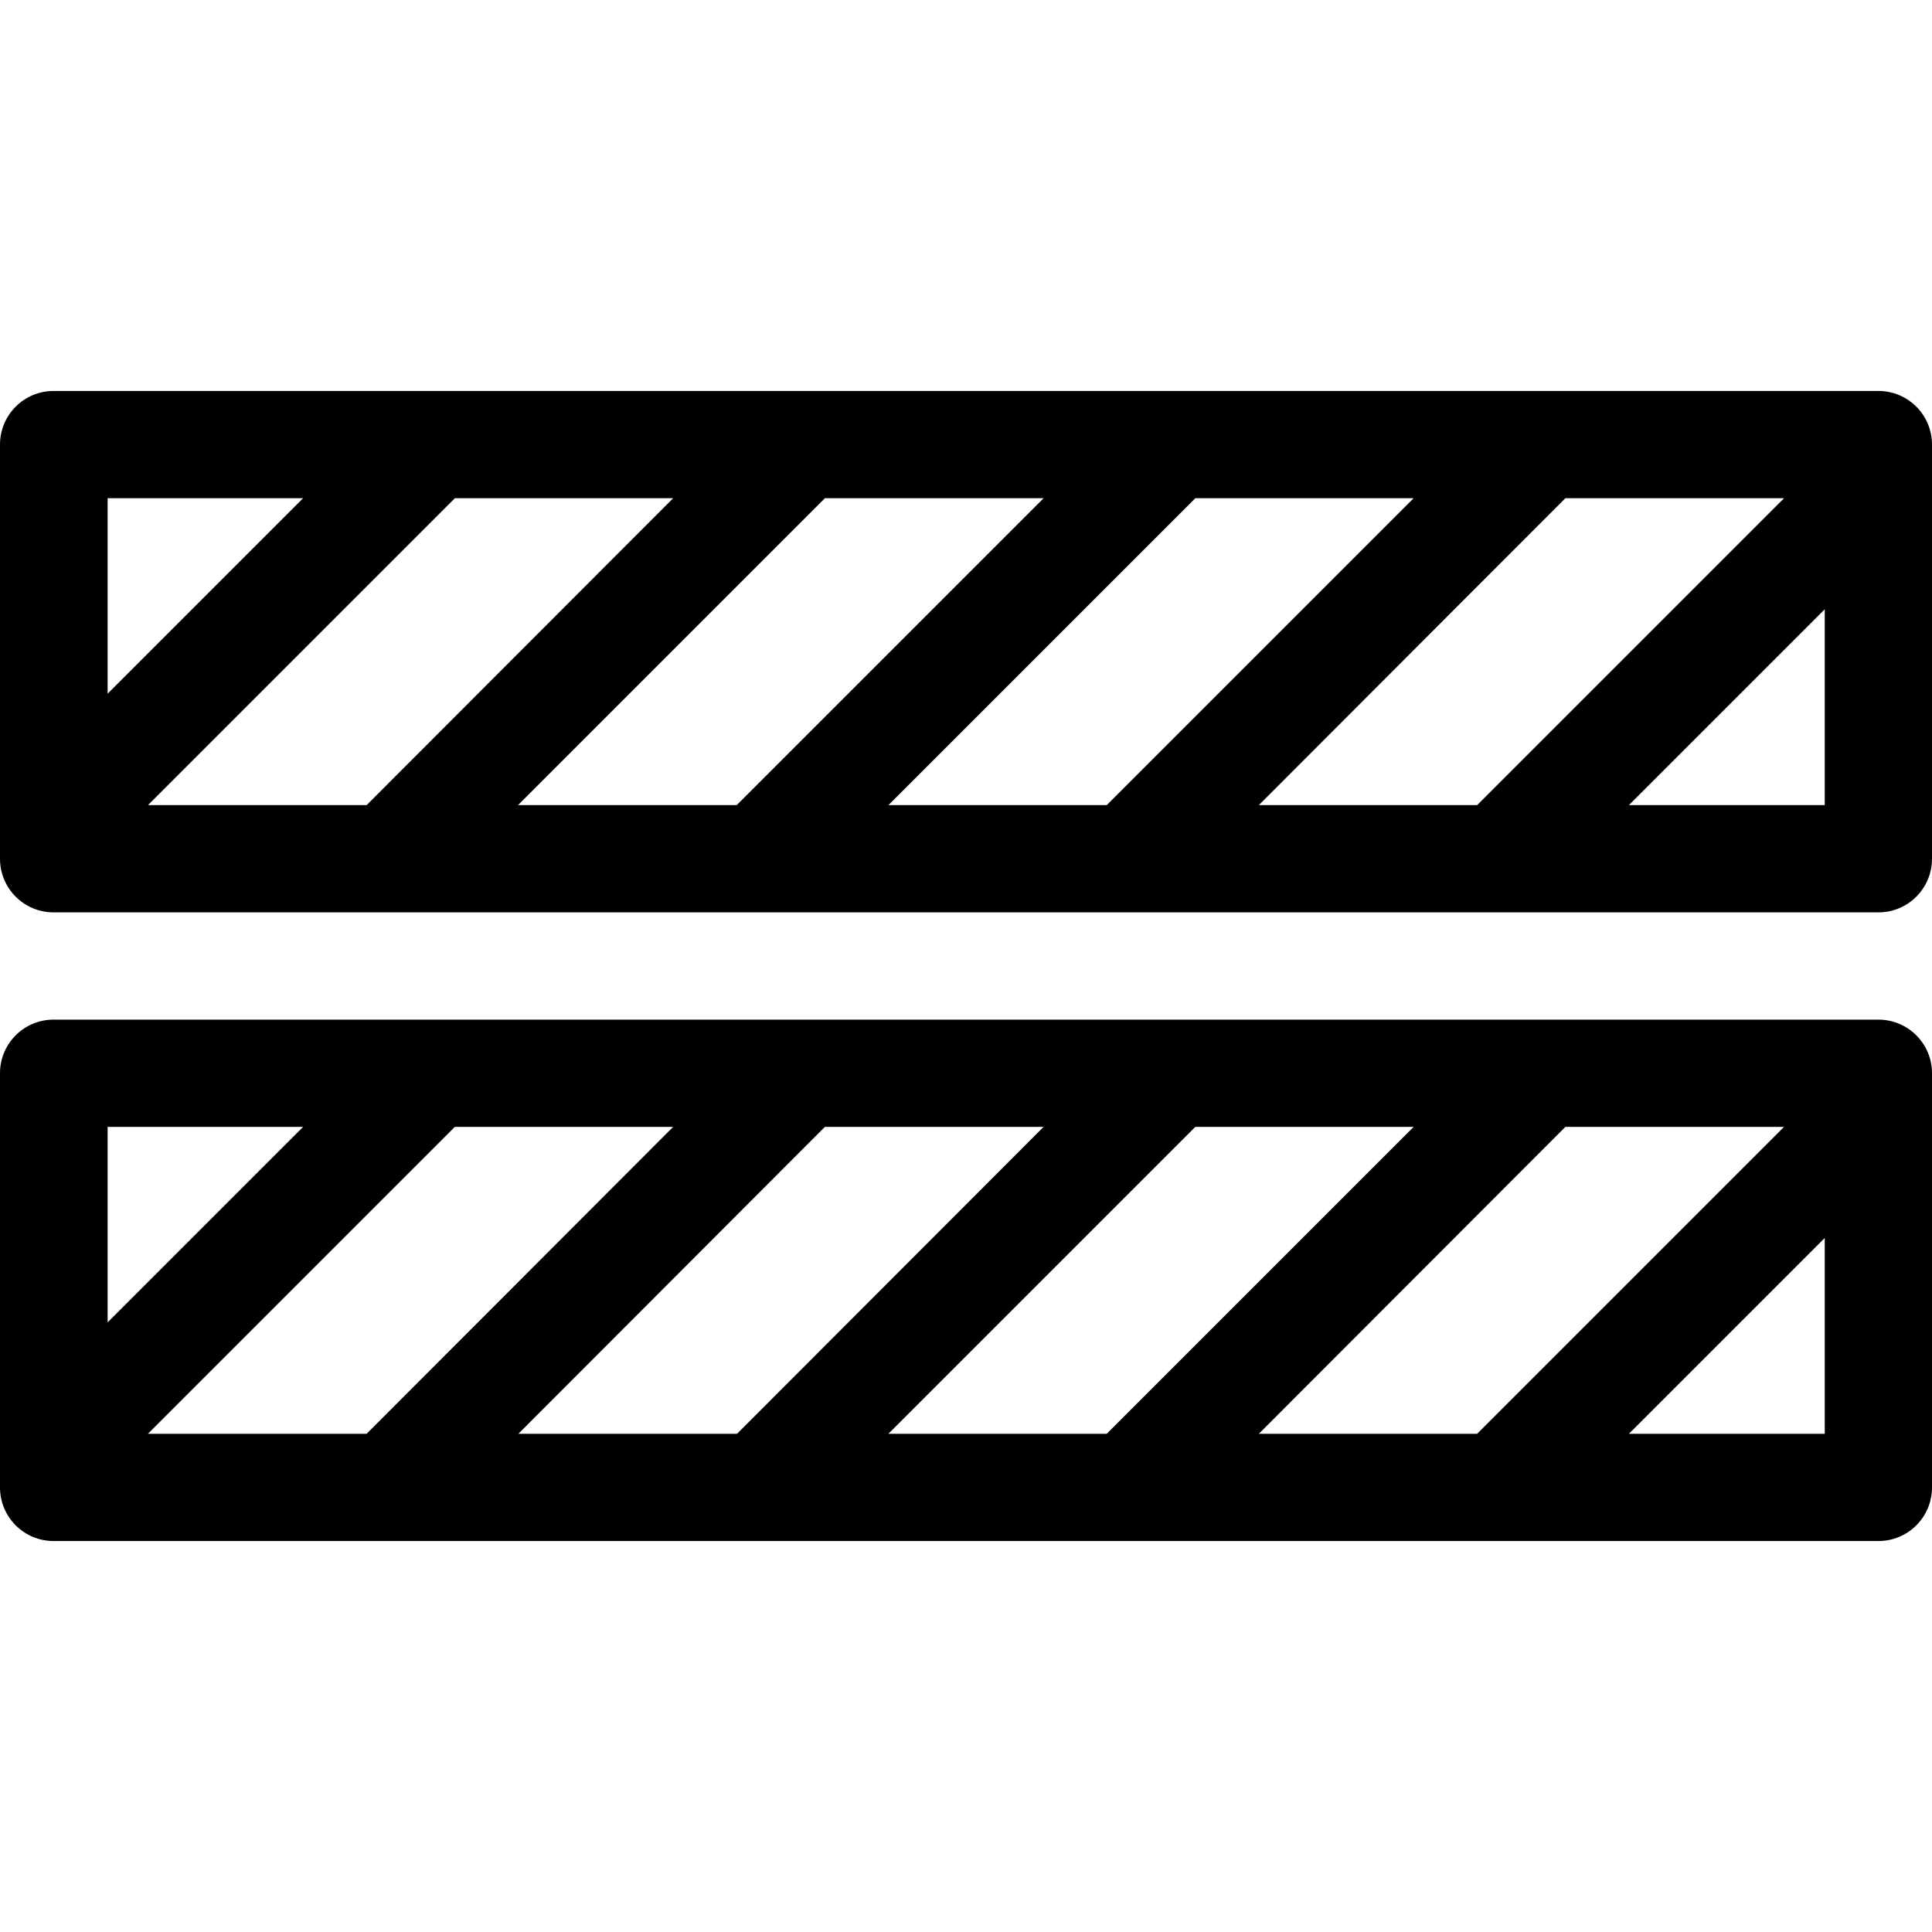
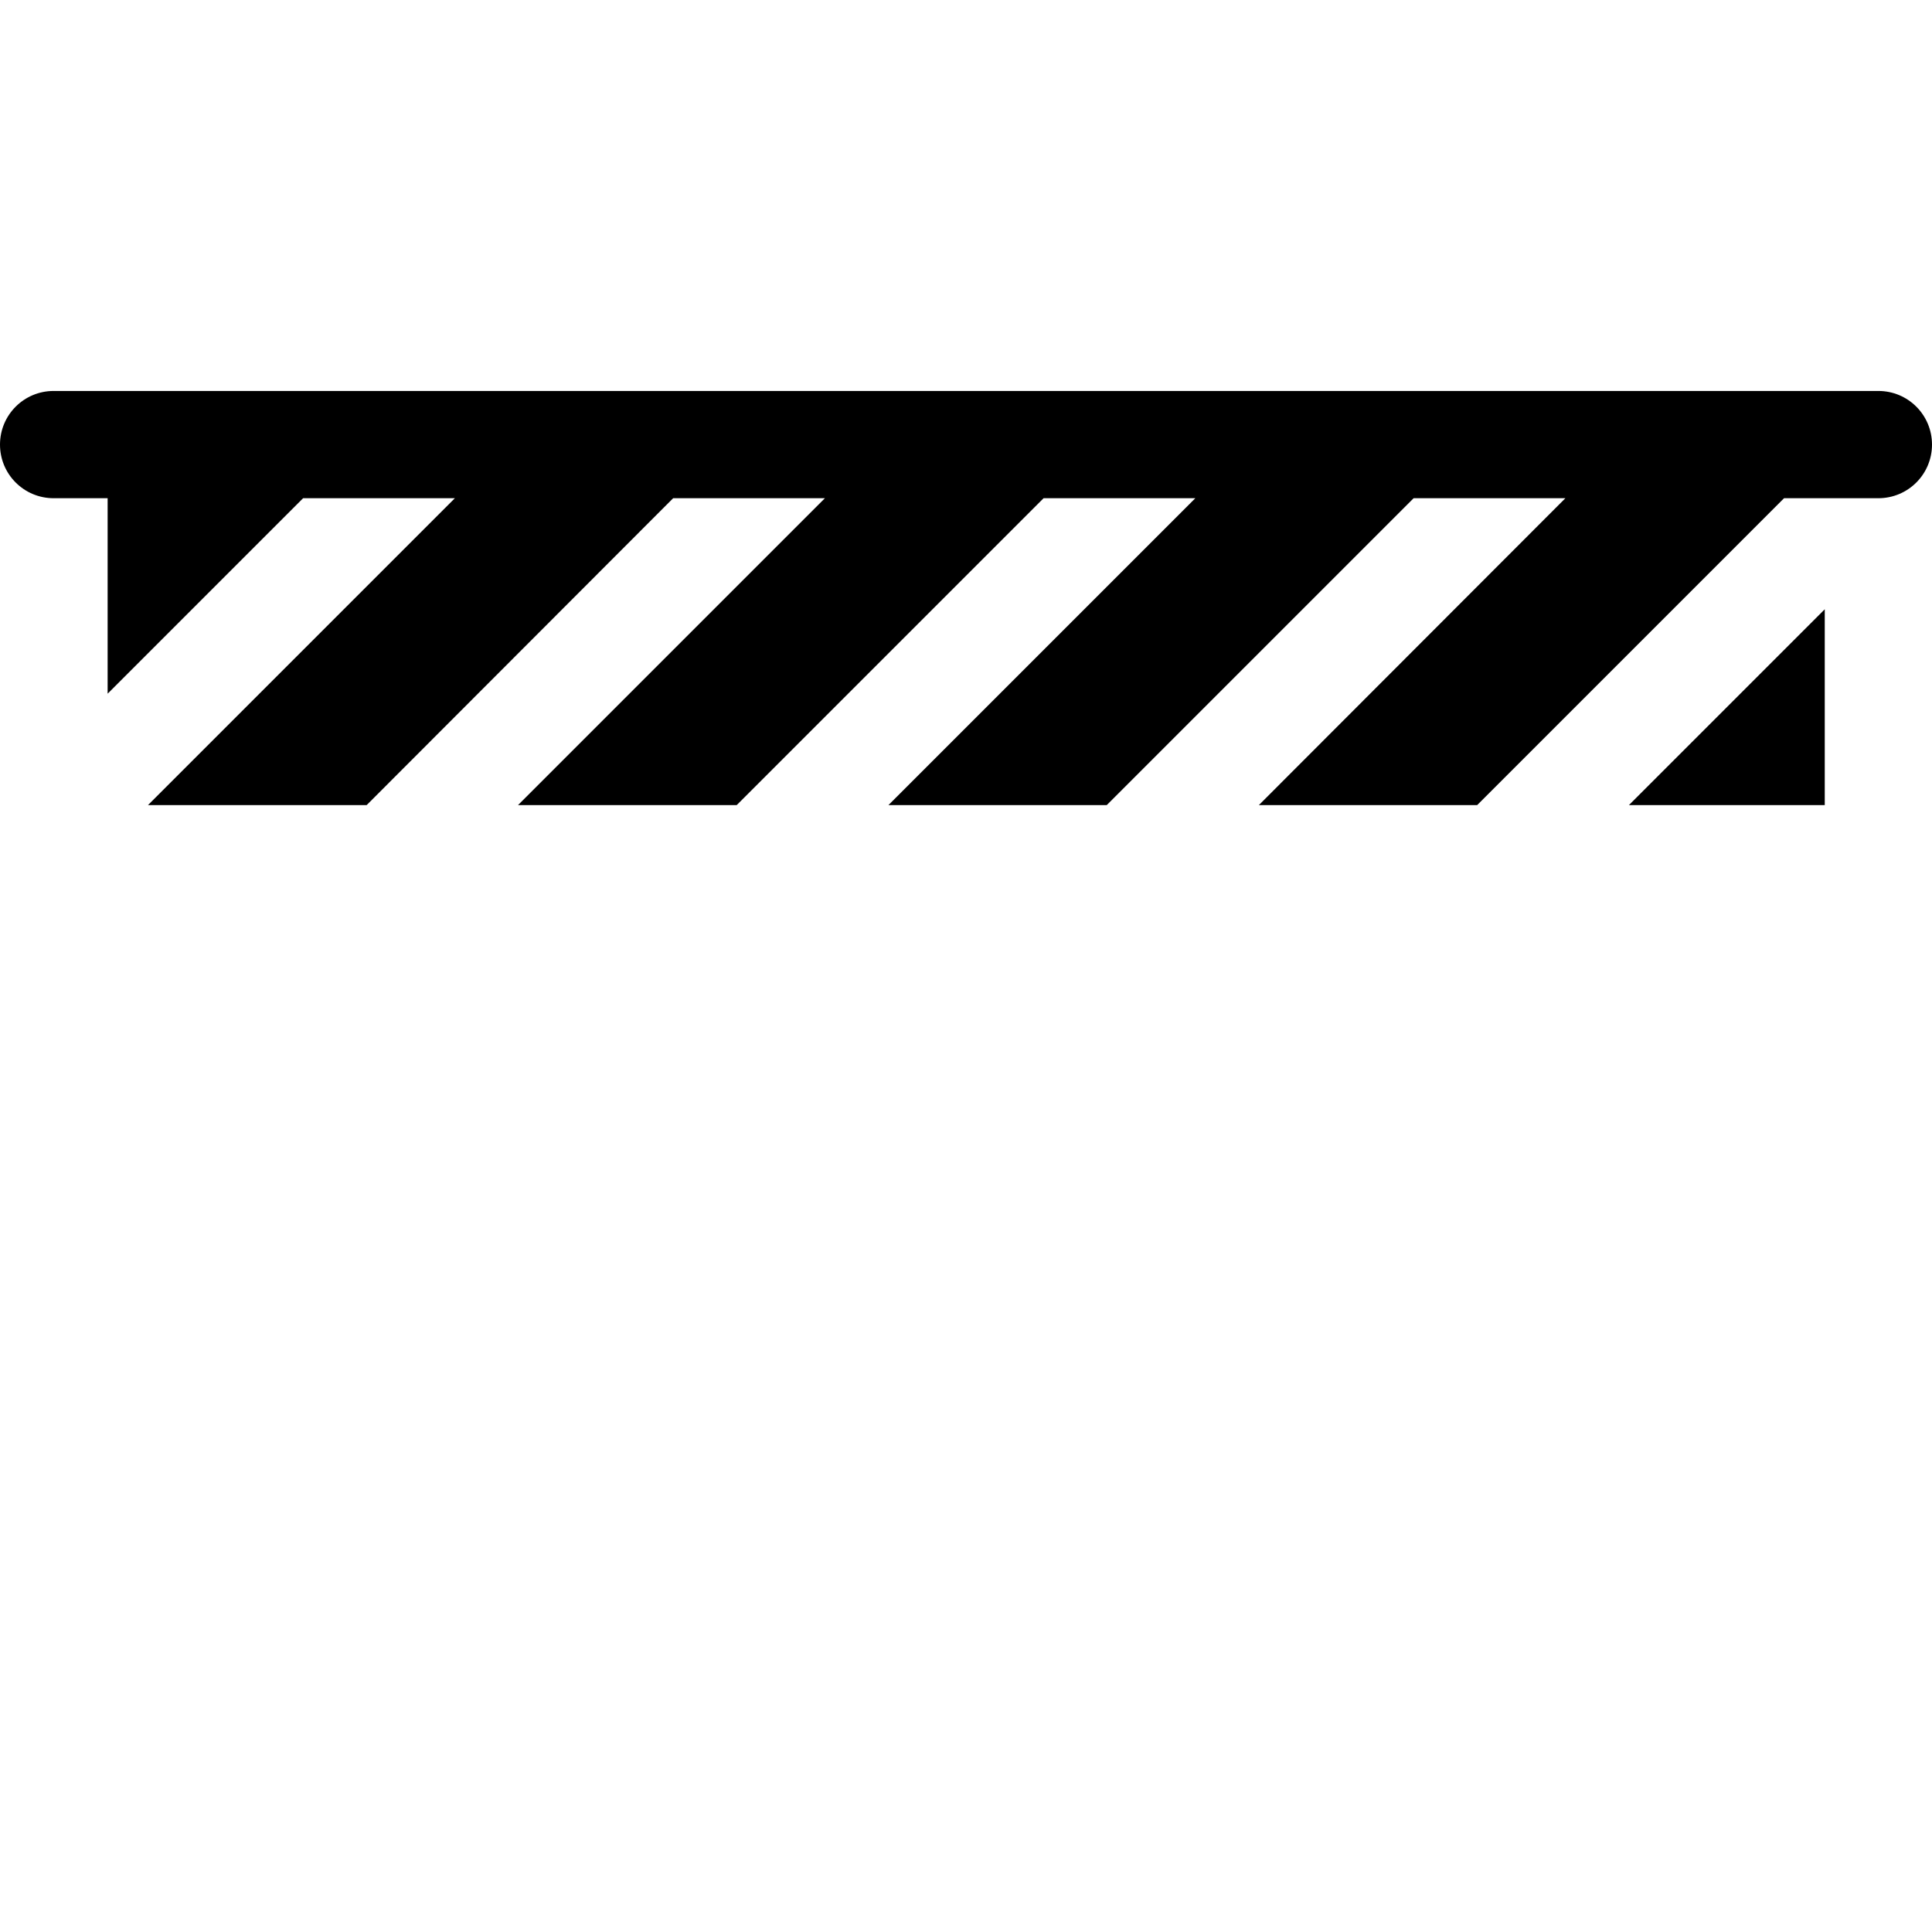
<svg xmlns="http://www.w3.org/2000/svg" fill="#000000" height="800px" width="800px" version="1.1" id="Layer_1" viewBox="0 0 508 508" xml:space="preserve">
  <g>
    <g>
-       <path d="M493.9,102.8H14.1c-7.8,0-14.1,6.3-14.1,14.1v108.9c0,7.8,6.3,14.1,14.1,14.1h479.8c7.8,0,14.1-6.3,14.1-14.1V116.9    C508,109.1,501.7,102.8,493.9,102.8z M28.3,131h51.4l-51.4,51.4V131z M38.9,211.7l80.7-80.7H177l-80.6,80.7H38.9z M136.2,211.7    l80.7-80.7h57.5l-80.7,80.7H136.2z M233.6,211.7l80.7-80.7h57.4L291,211.7H233.6z M331,211.7l80.6-80.7h57.5l-80.7,80.7H331z     M479.8,211.7h-51.5l51.5-51.5V211.7z" />
+       <path d="M493.9,102.8H14.1c-7.8,0-14.1,6.3-14.1,14.1c0,7.8,6.3,14.1,14.1,14.1h479.8c7.8,0,14.1-6.3,14.1-14.1V116.9    C508,109.1,501.7,102.8,493.9,102.8z M28.3,131h51.4l-51.4,51.4V131z M38.9,211.7l80.7-80.7H177l-80.6,80.7H38.9z M136.2,211.7    l80.7-80.7h57.5l-80.7,80.7H136.2z M233.6,211.7l80.7-80.7h57.4L291,211.7H233.6z M331,211.7l80.6-80.7h57.5l-80.7,80.7H331z     M479.8,211.7h-51.5l51.5-51.5V211.7z" />
    </g>
  </g>
  <g>
    <g>
-       <path d="M493.9,268.1H14.1c-7.8,0-14.1,6.3-14.1,14.1v108.9c0,7.8,6.3,14.1,14.1,14.1h479.8c7.8,0,14.1-6.3,14.1-14.1V282.2    C508,274.4,501.7,268.1,493.9,268.1z M28.3,296.3h51.4l-51.4,51.4V296.3z M38.9,377l80.7-80.7H177L96.4,377H38.9z M136.3,377    l80.6-80.7h57.5L193.8,377H136.3z M233.6,377l80.7-80.7h57.4L291,377H233.6z M331,377l80.6-80.7h57.5L388.4,377H331z M479.8,377    h-51.5l51.5-51.5V377z" />
-     </g>
+       </g>
  </g>
</svg>